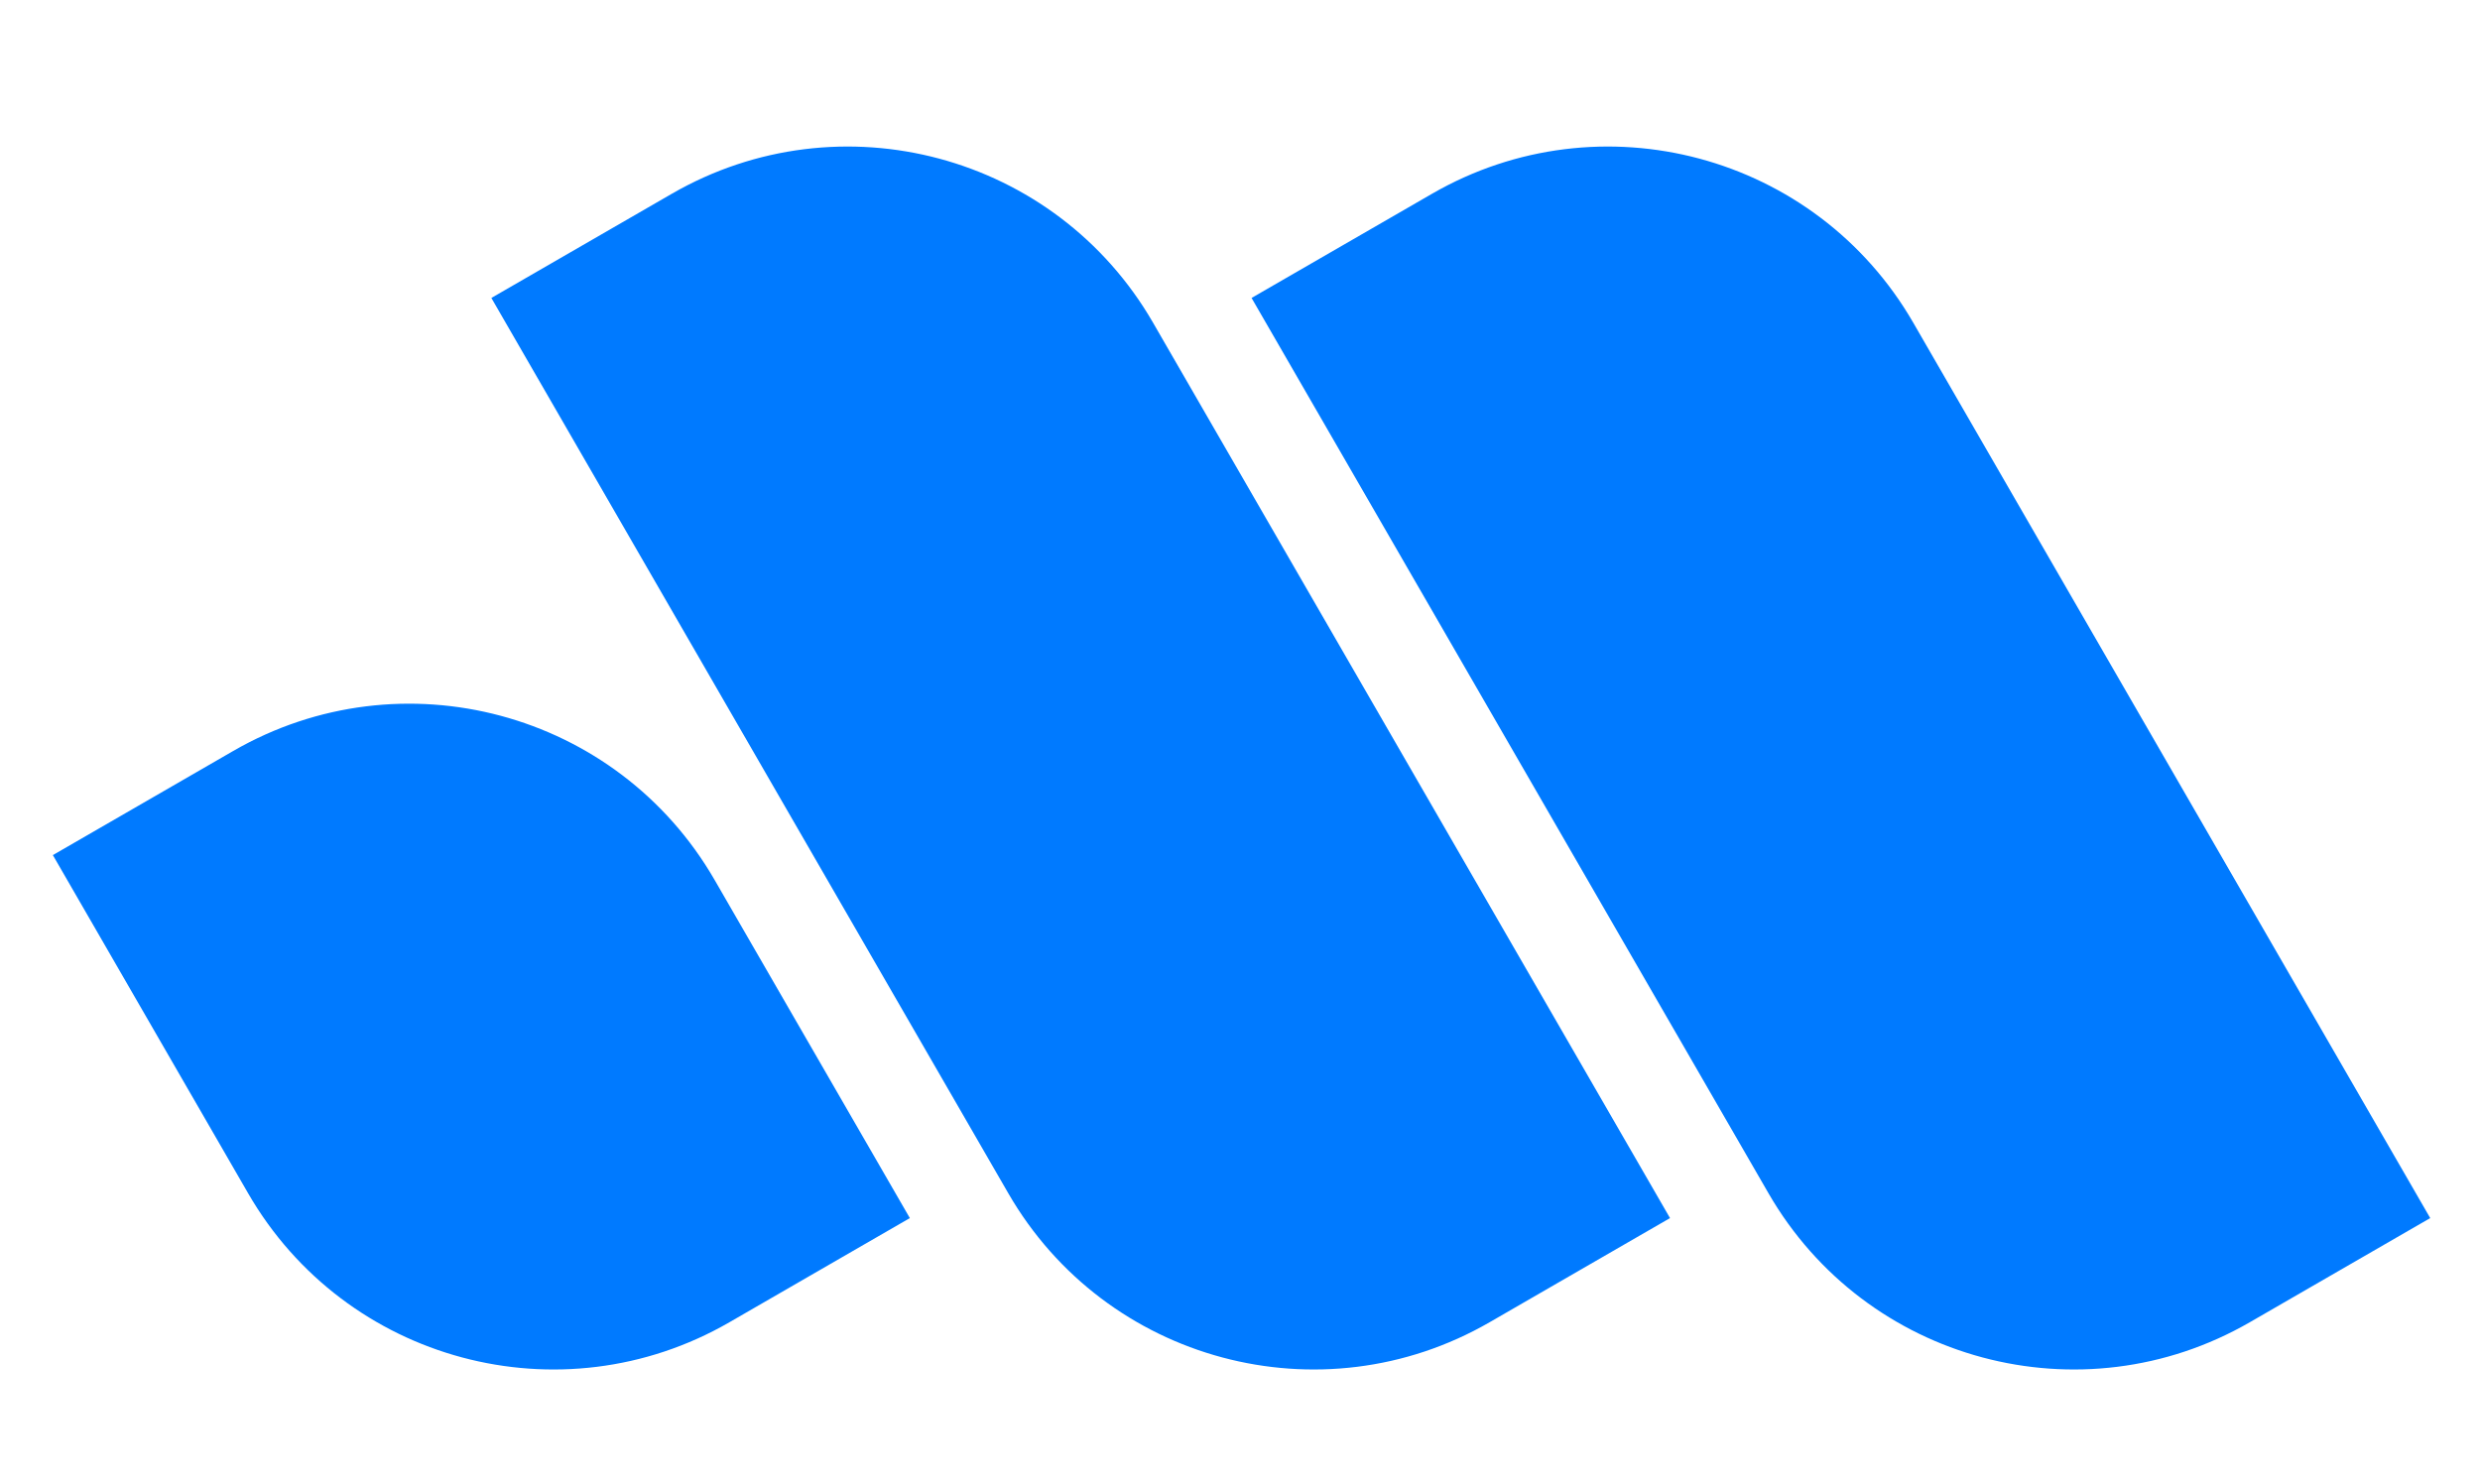
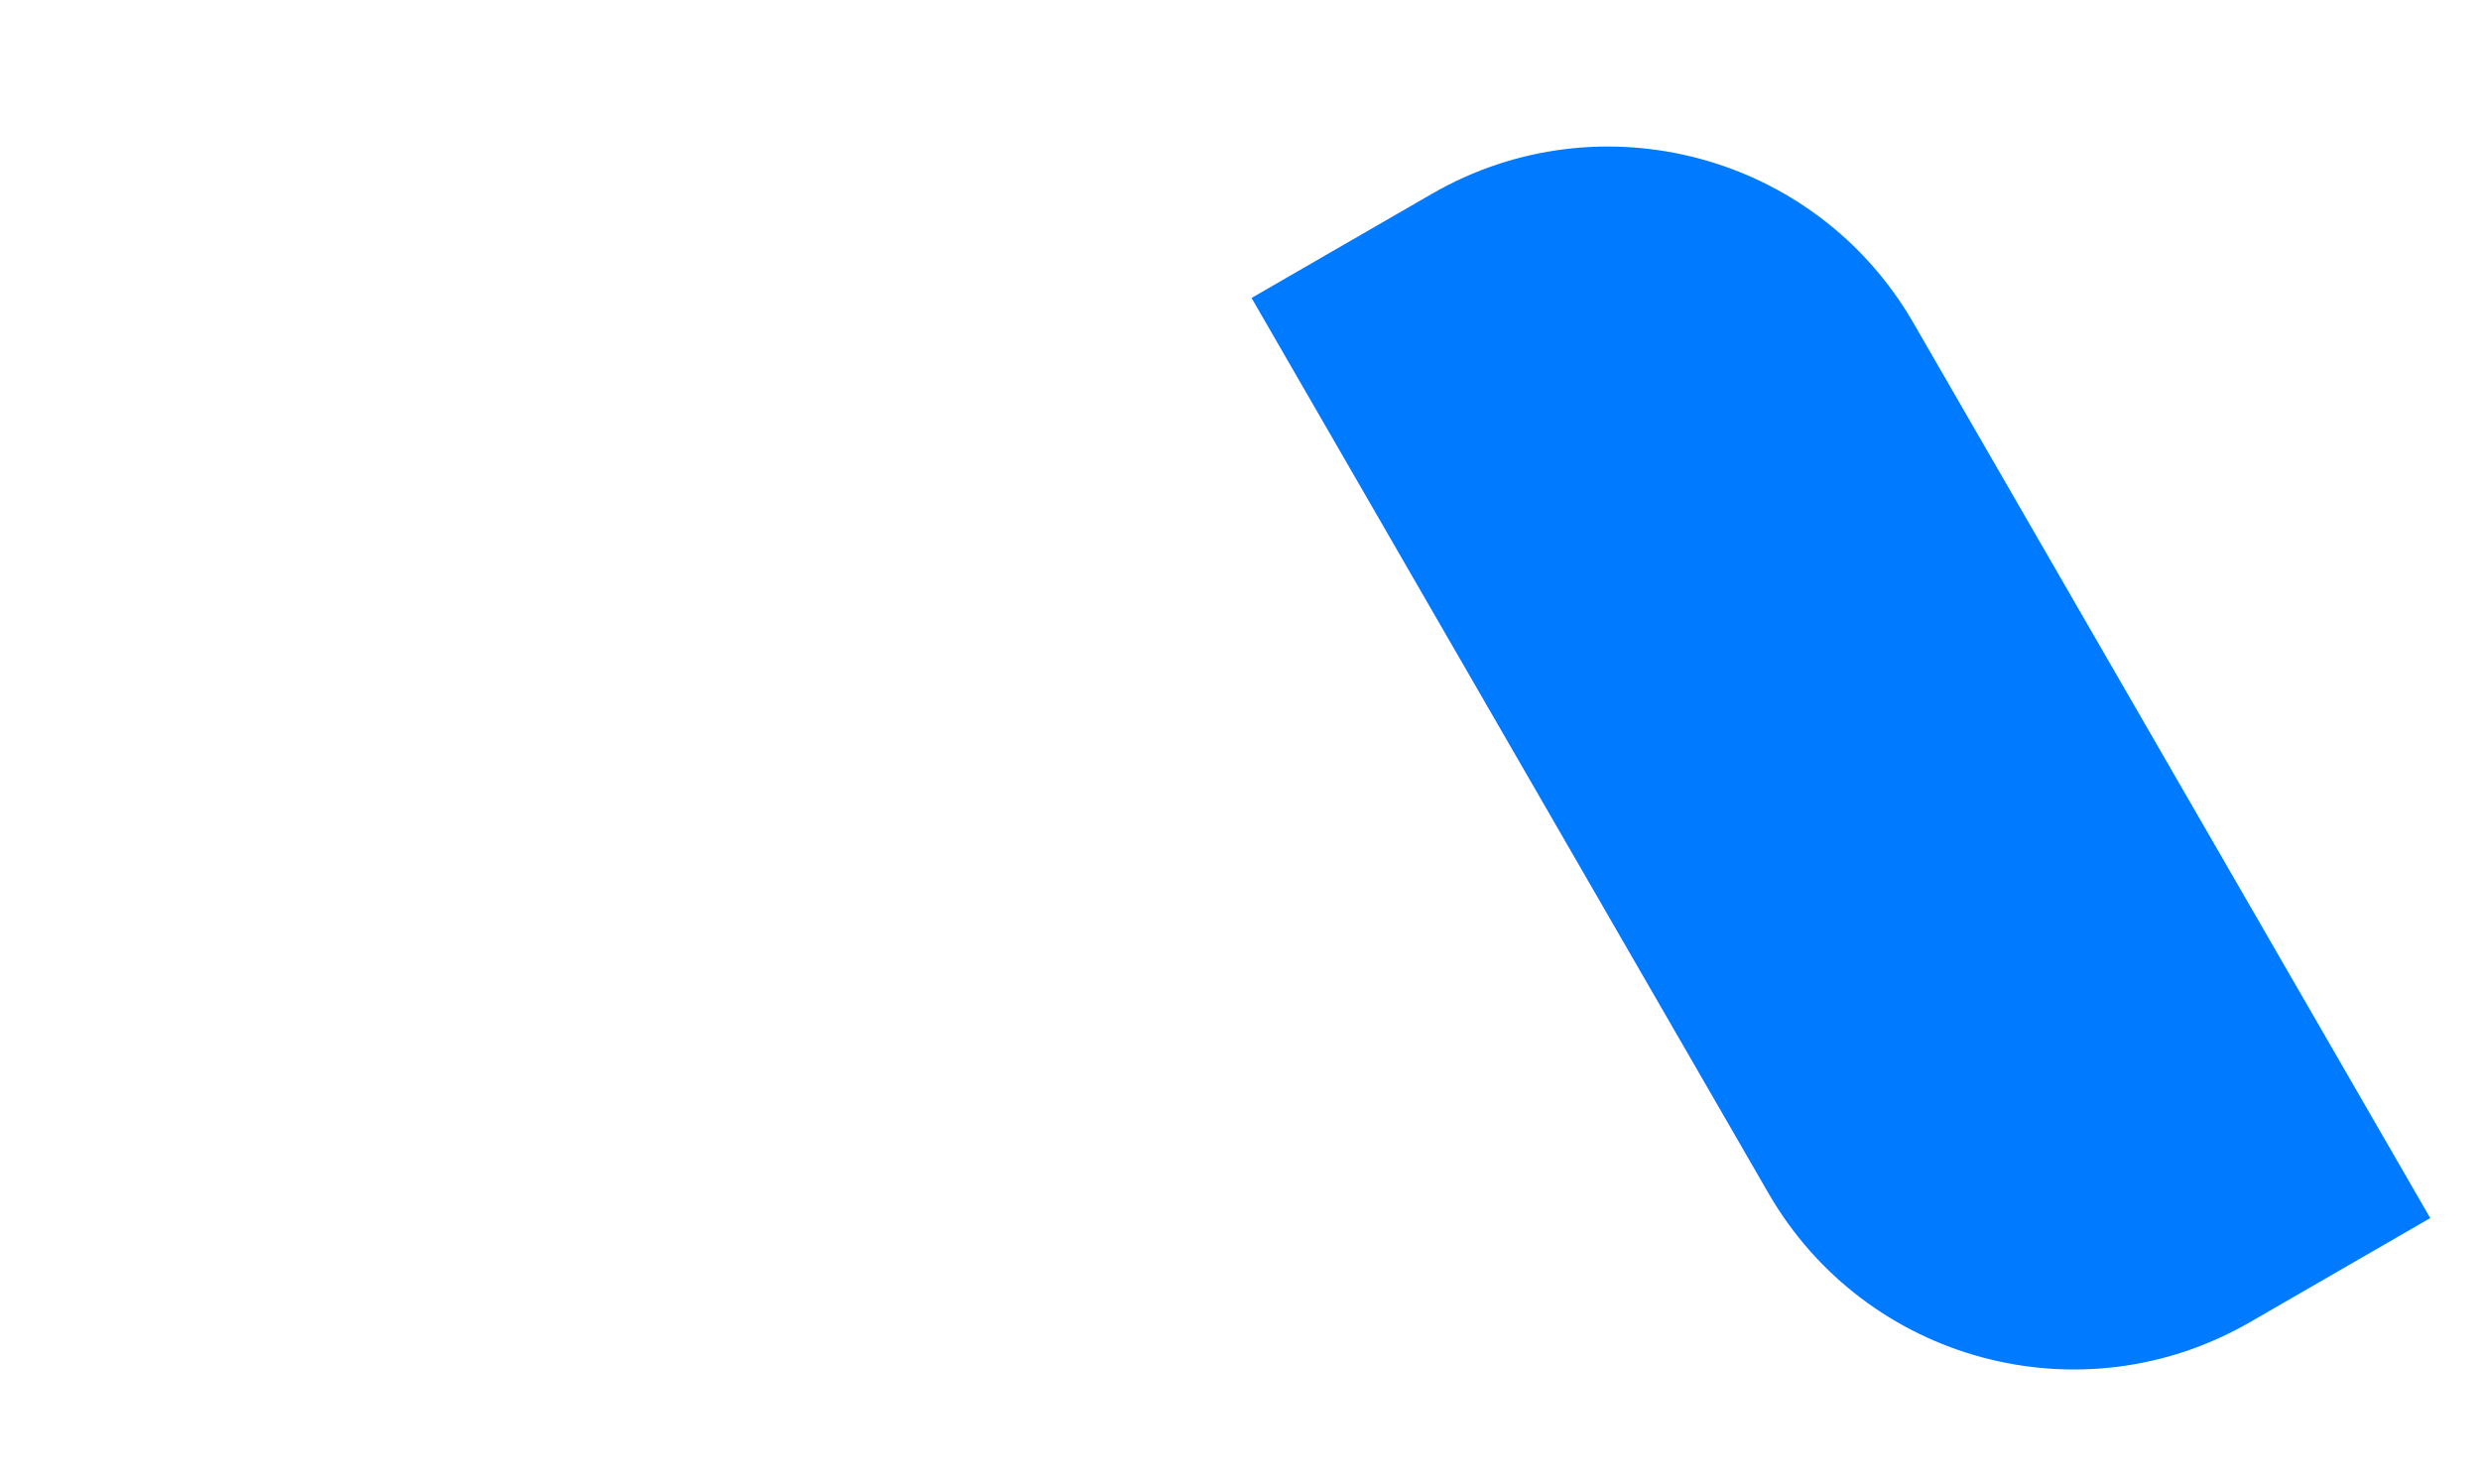
<svg xmlns="http://www.w3.org/2000/svg" width="563" height="337" viewBox="0 0 563 337" fill="none">
  <g filter="url(#filter0_d_3242_1331)">
-     <path d="M12 190.125L52.948 166.484C91.211 144.393 140.138 157.503 162.23 195.766L206.55 272.531L165.602 296.172C127.339 318.263 78.412 305.153 56.32 266.89L12 190.125Z" fill="#007AFF" />
-     <path d="M111.547 63.641L152.494 39.999C190.758 17.908 239.685 31.018 261.776 69.282L379.122 272.53L338.175 296.171C299.911 318.263 250.984 305.153 228.893 266.889L111.547 63.641Z" fill="#007AFF" />
    <path d="M284.125 63.641L325.073 39.999C363.336 17.908 412.263 31.018 434.355 69.282L551.7 272.53L510.753 296.171C472.489 318.263 423.562 305.153 401.471 266.889L284.125 63.641Z" fill="#007AFF" />
  </g>
  <defs>
    <filter id="filter0_d_3242_1331" x="0.7" y="-7.3" width="562.303" height="358.772" filterUnits="userSpaceOnUse" color-interpolation-filters="sRGB">
      <feFlood flood-opacity="0" result="BackgroundImageFix" />
      <feColorMatrix in="SourceAlpha" type="matrix" values="0 0 0 0 0 0 0 0 0 0 0 0 0 0 0 0 0 0 127 0" result="hardAlpha" />
      <feOffset dy="4" />
      <feGaussianBlur stdDeviation="5.65" />
      <feComposite in2="hardAlpha" operator="out" />
      <feColorMatrix type="matrix" values="0 0 0 0 0 0 0 0 0 0 0 0 0 0 0 0 0 0 0.15 0" />
      <feBlend mode="normal" in2="BackgroundImageFix" result="effect1_dropShadow_3242_1331" />
      <feBlend mode="normal" in="SourceGraphic" in2="effect1_dropShadow_3242_1331" result="shape" />
    </filter>
  </defs>
</svg>